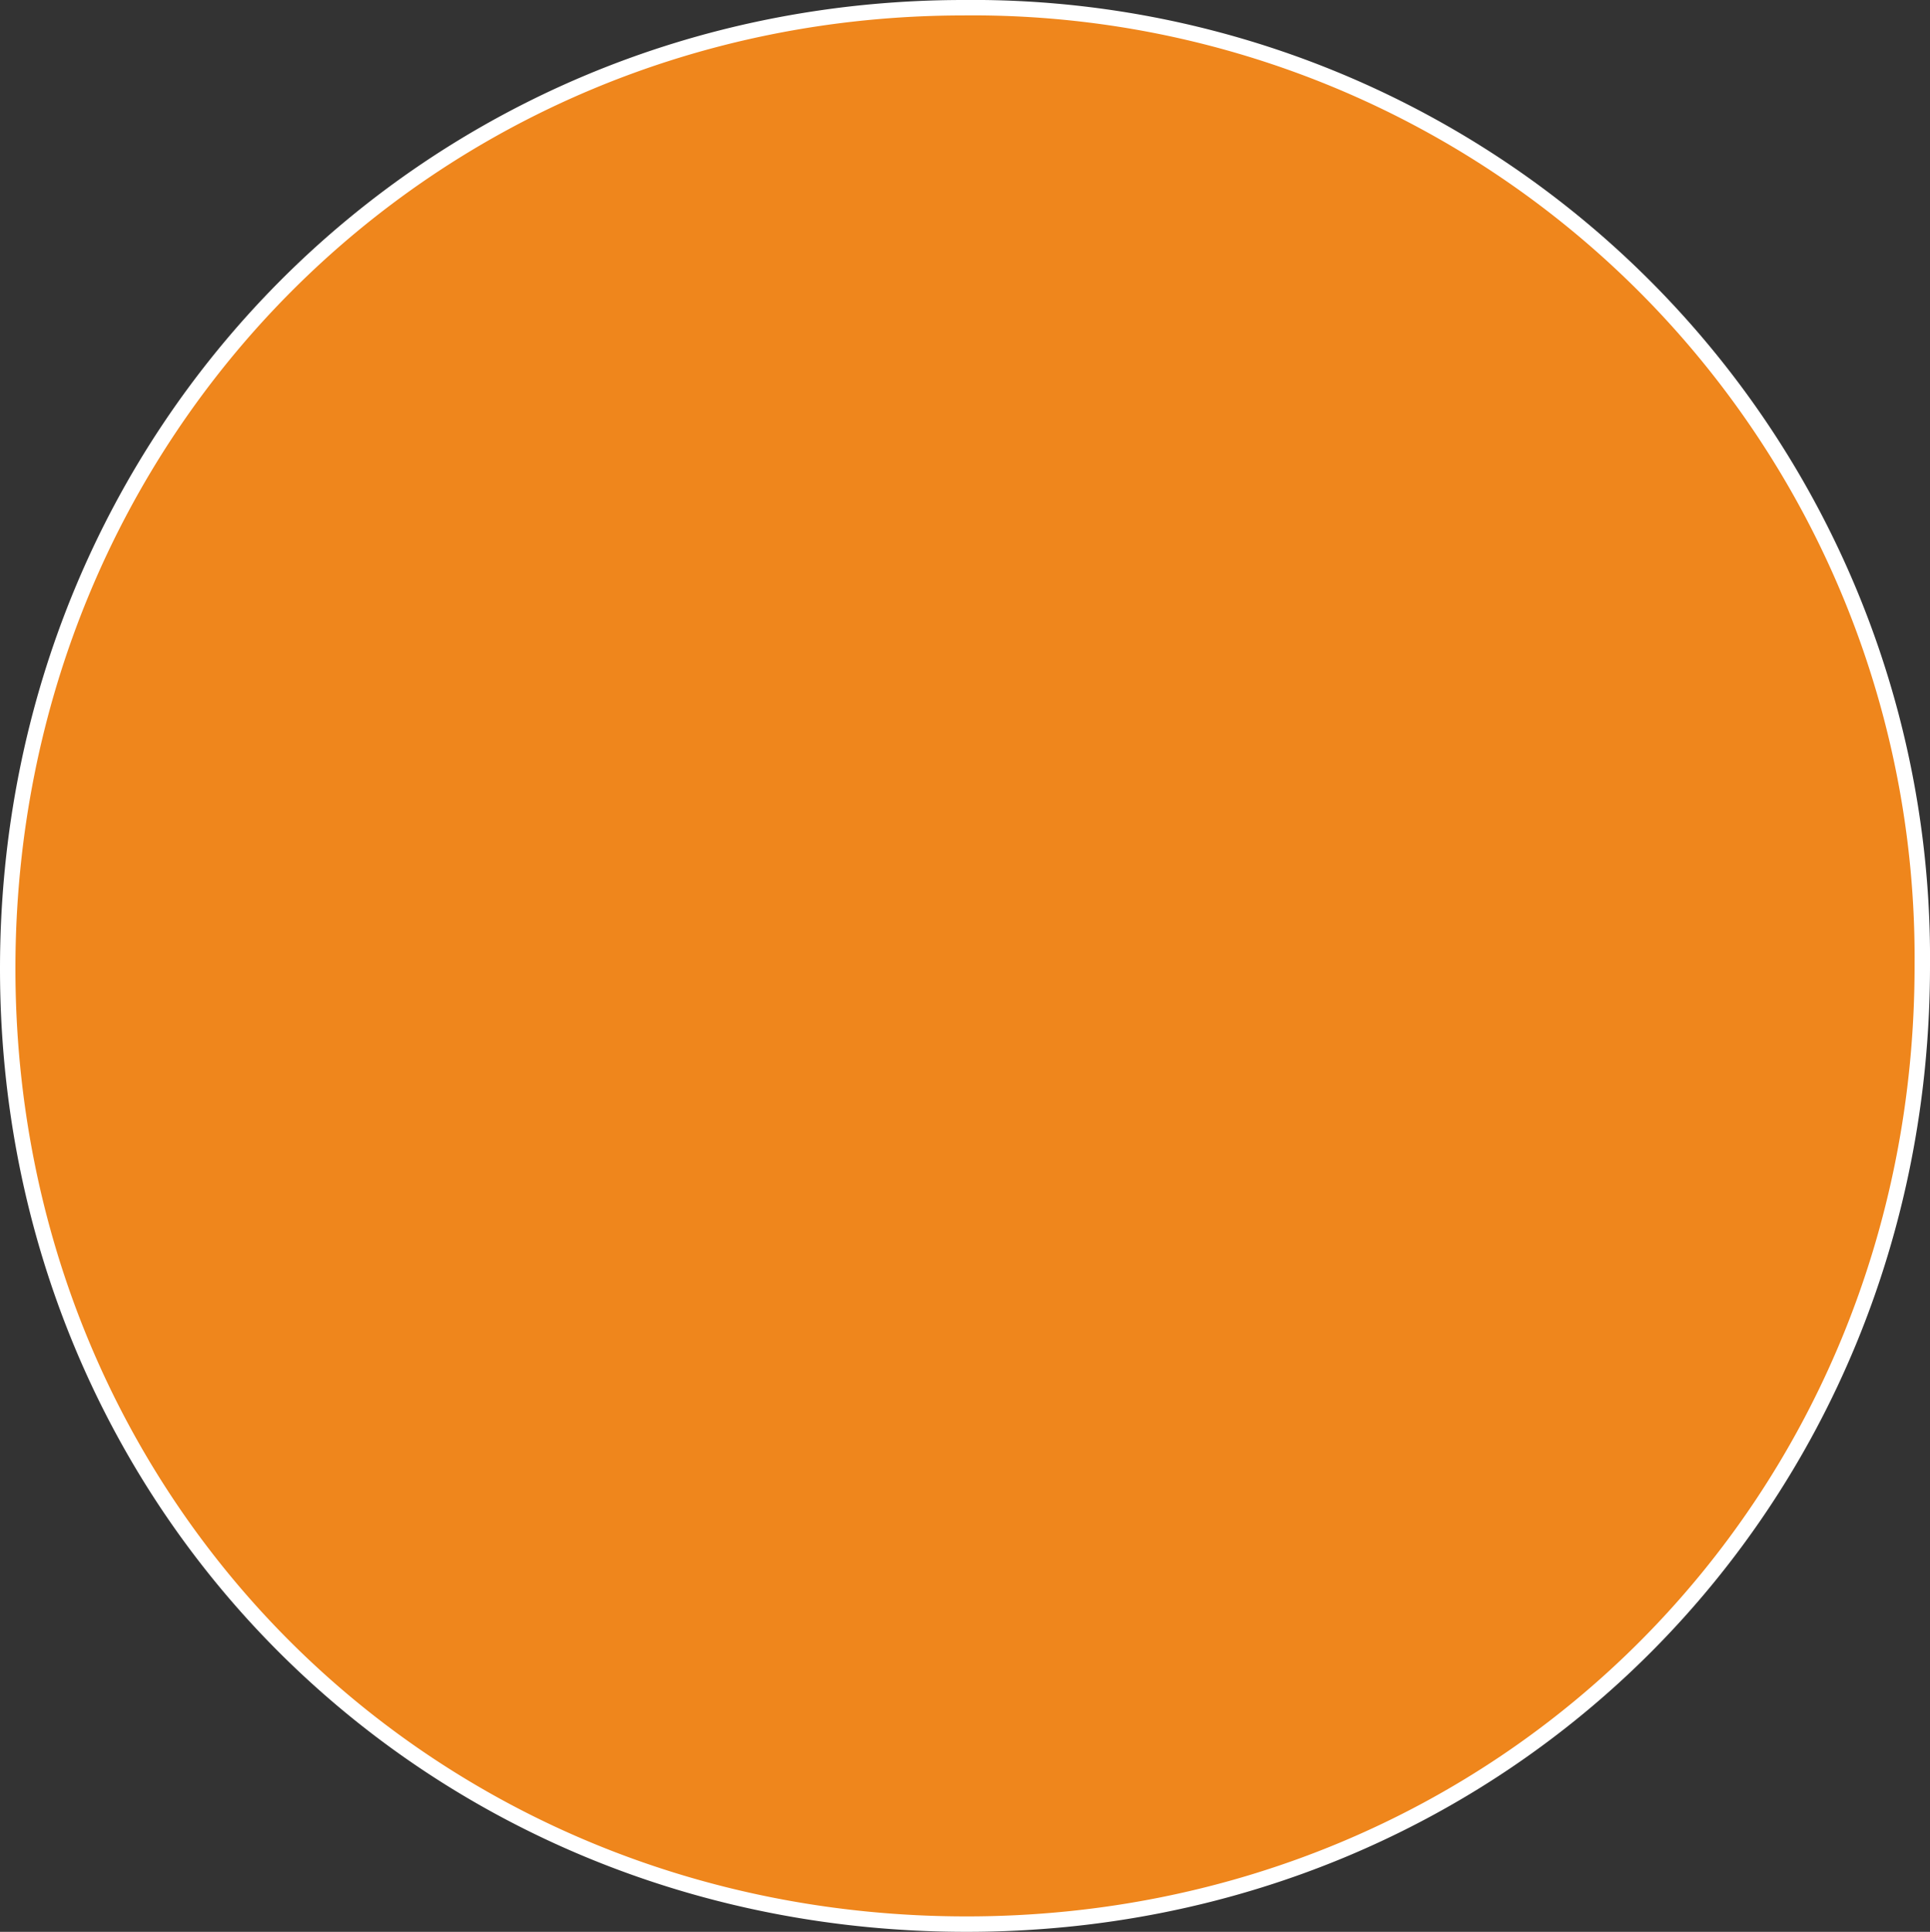
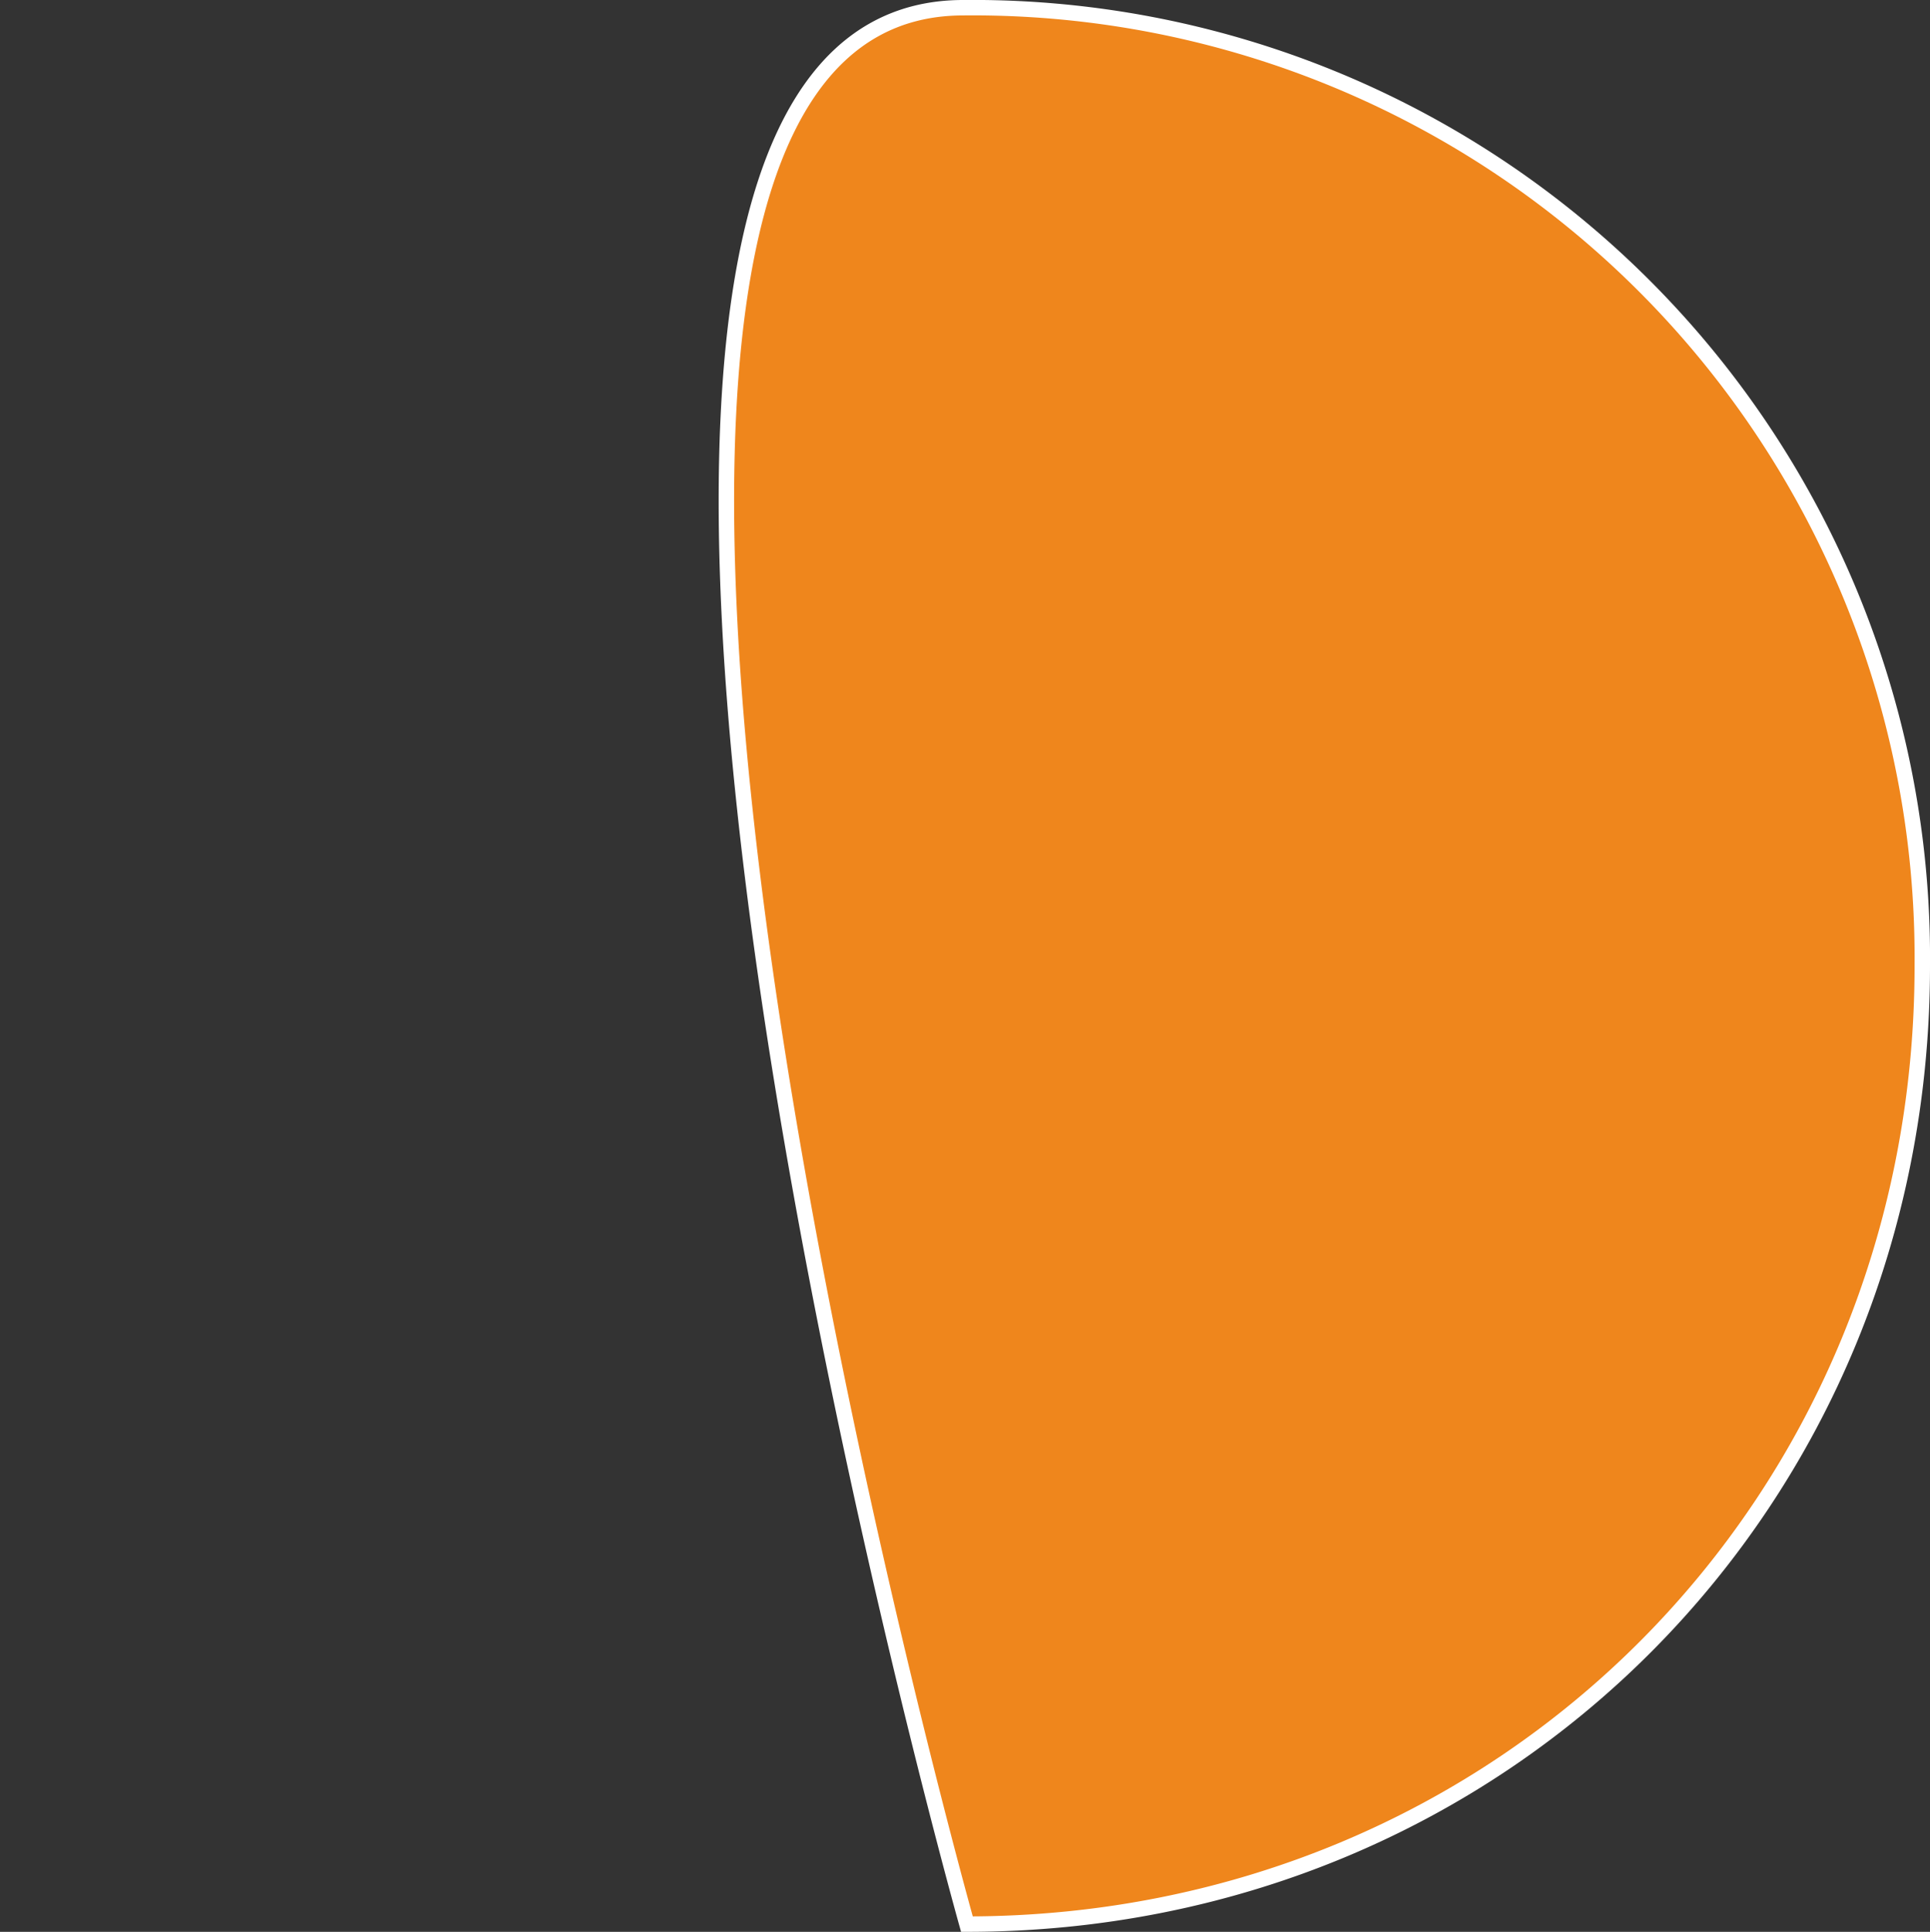
<svg xmlns="http://www.w3.org/2000/svg" viewBox="0 0 125.09 125.18">
  <rect x="0" y="0" width="125.09" height="125.18" fill="#333333" stroke="none" />
  <defs>
    <style>.cls-1{fill:#ef861c;stroke:#fff;stroke-miterlimit:10;}</style>
  </defs>
  <title>cabeza-didi</title>
  <g id="Capa_2" data-name="Capa 2">
    <g id="Capa_1-2" data-name="Capa 1">
-       <path class="cls-1" d="M62.67,124.68C27.76,124.69.5,97.54.5,62.76S27.76.53,62.42.5a61.54,61.54,0,0,1,62.17,62C124.64,97.38,97.45,124.67,62.67,124.68Z" />
+       <path class="cls-1" d="M62.67,124.68S27.76.53,62.42.5a61.54,61.54,0,0,1,62.17,62C124.64,97.38,97.45,124.67,62.67,124.68Z" />
    </g>
  </g>
</svg>